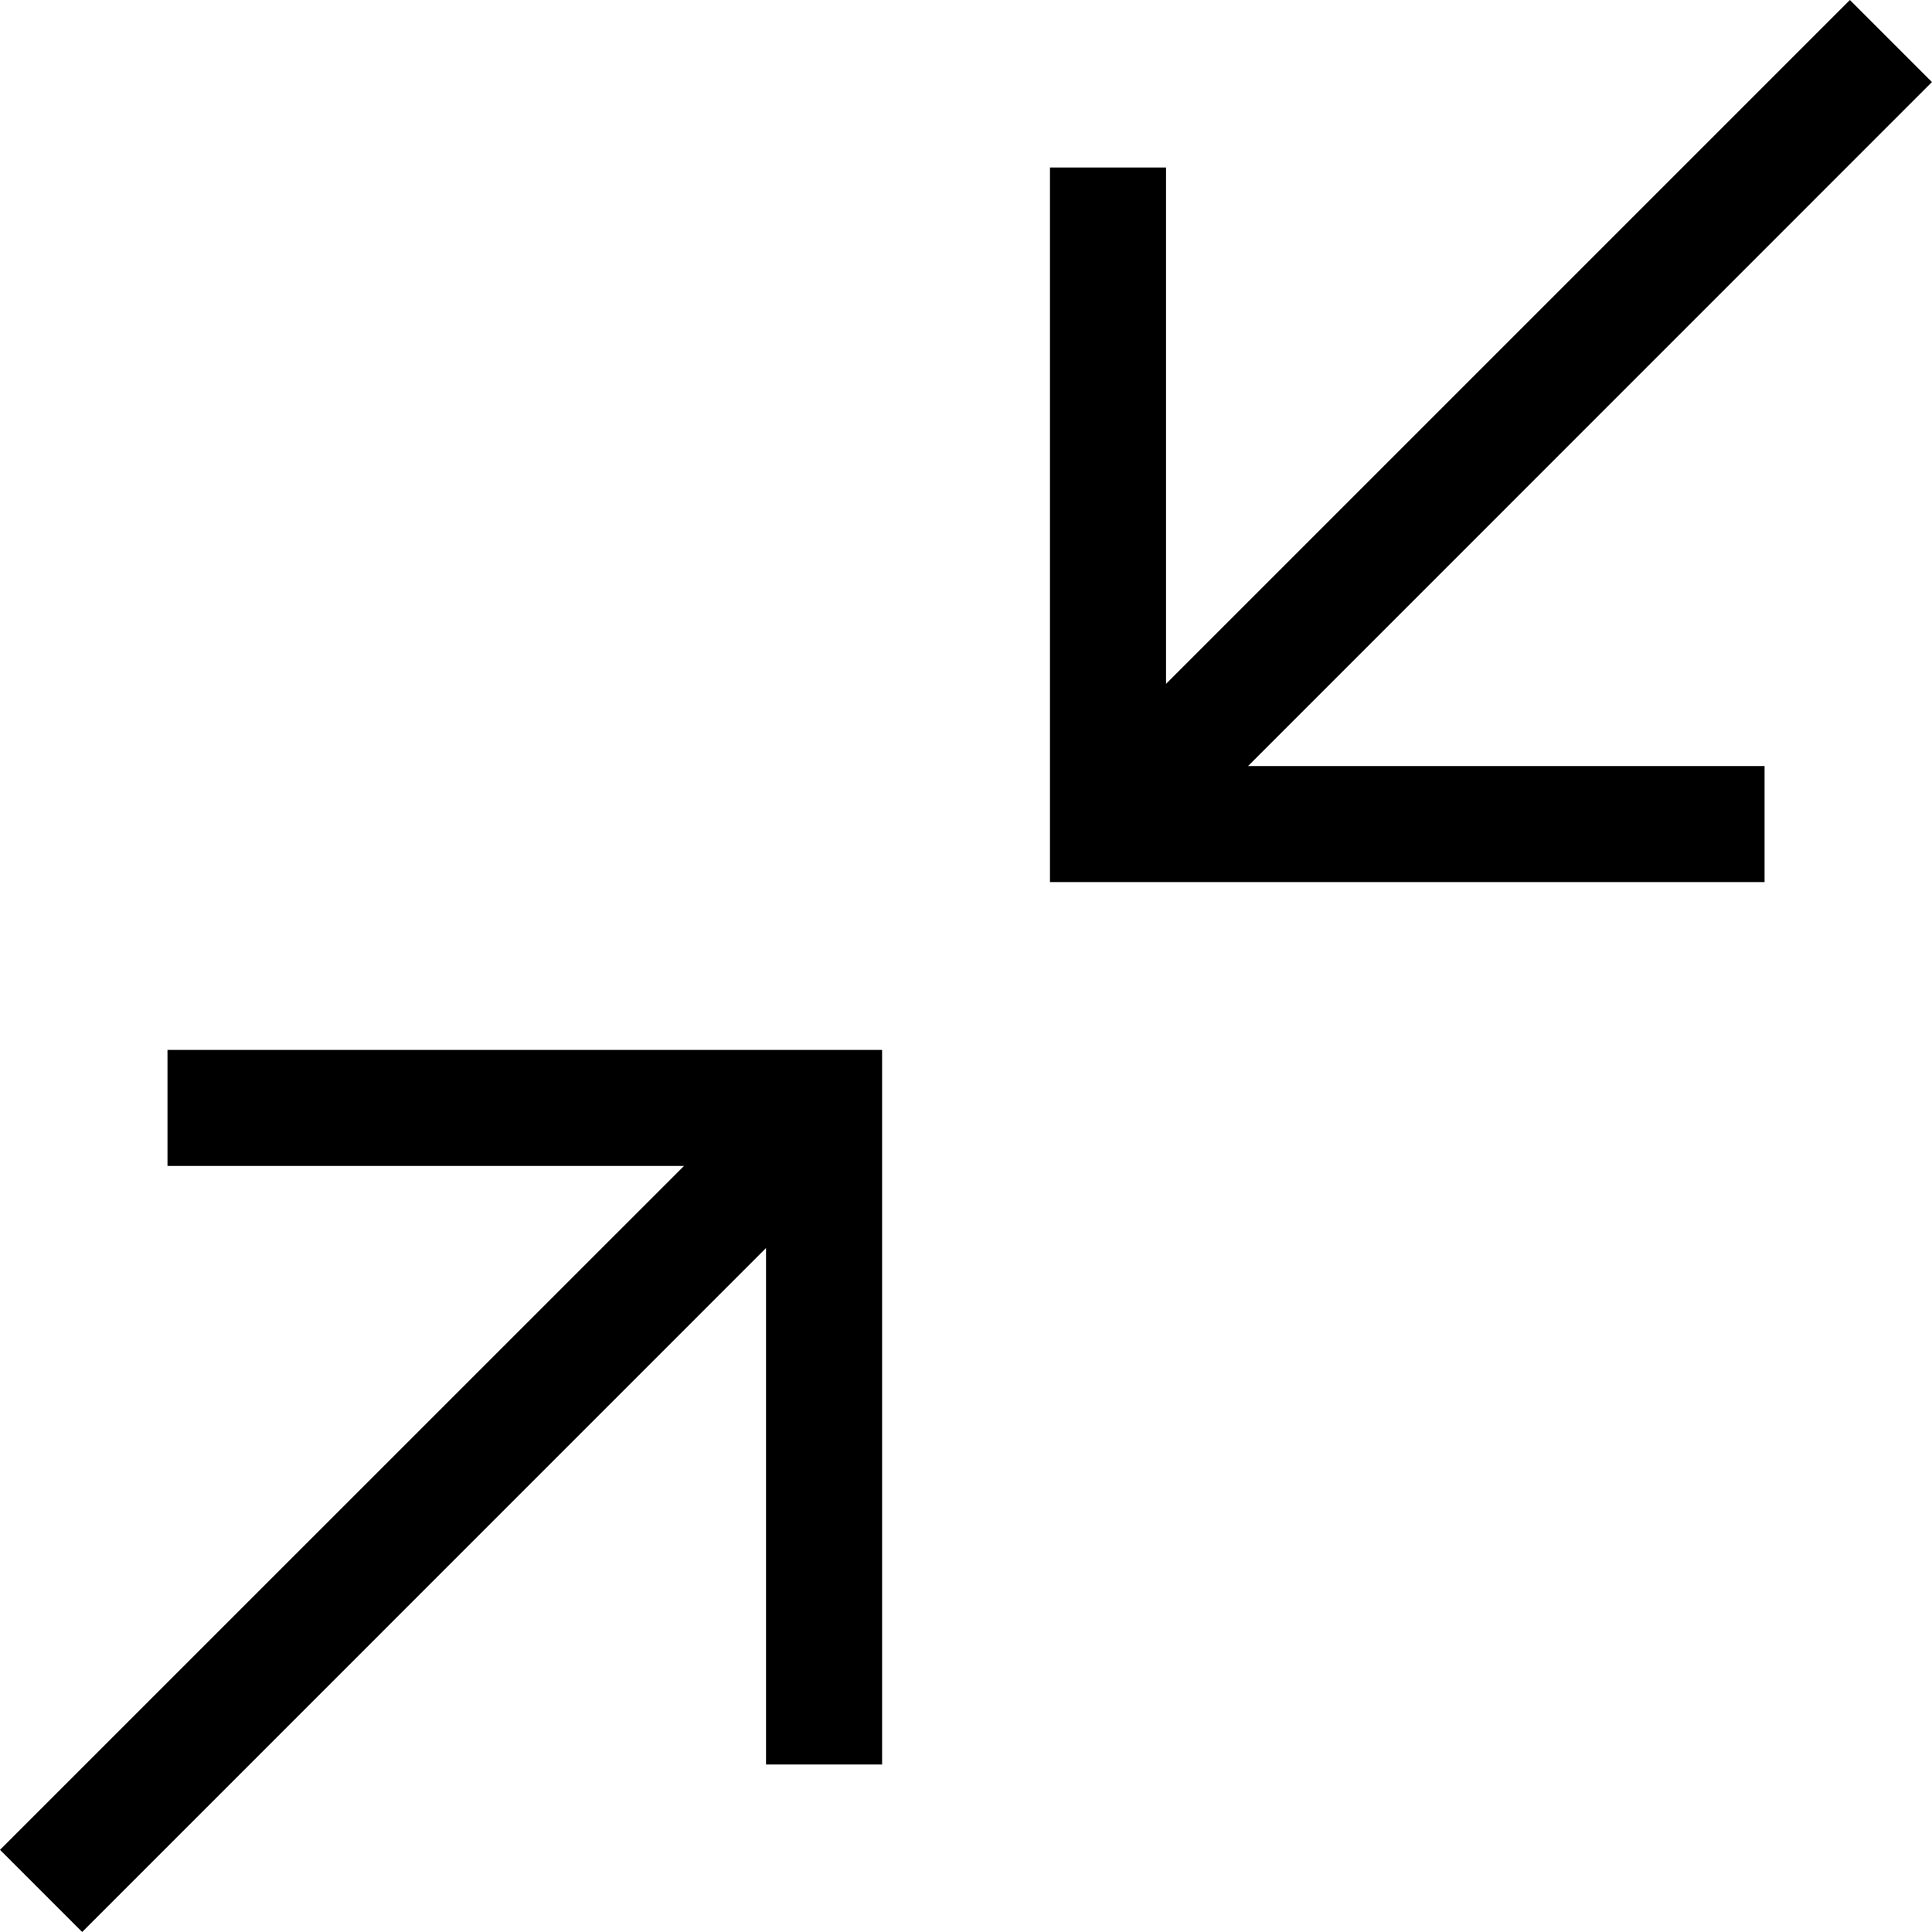
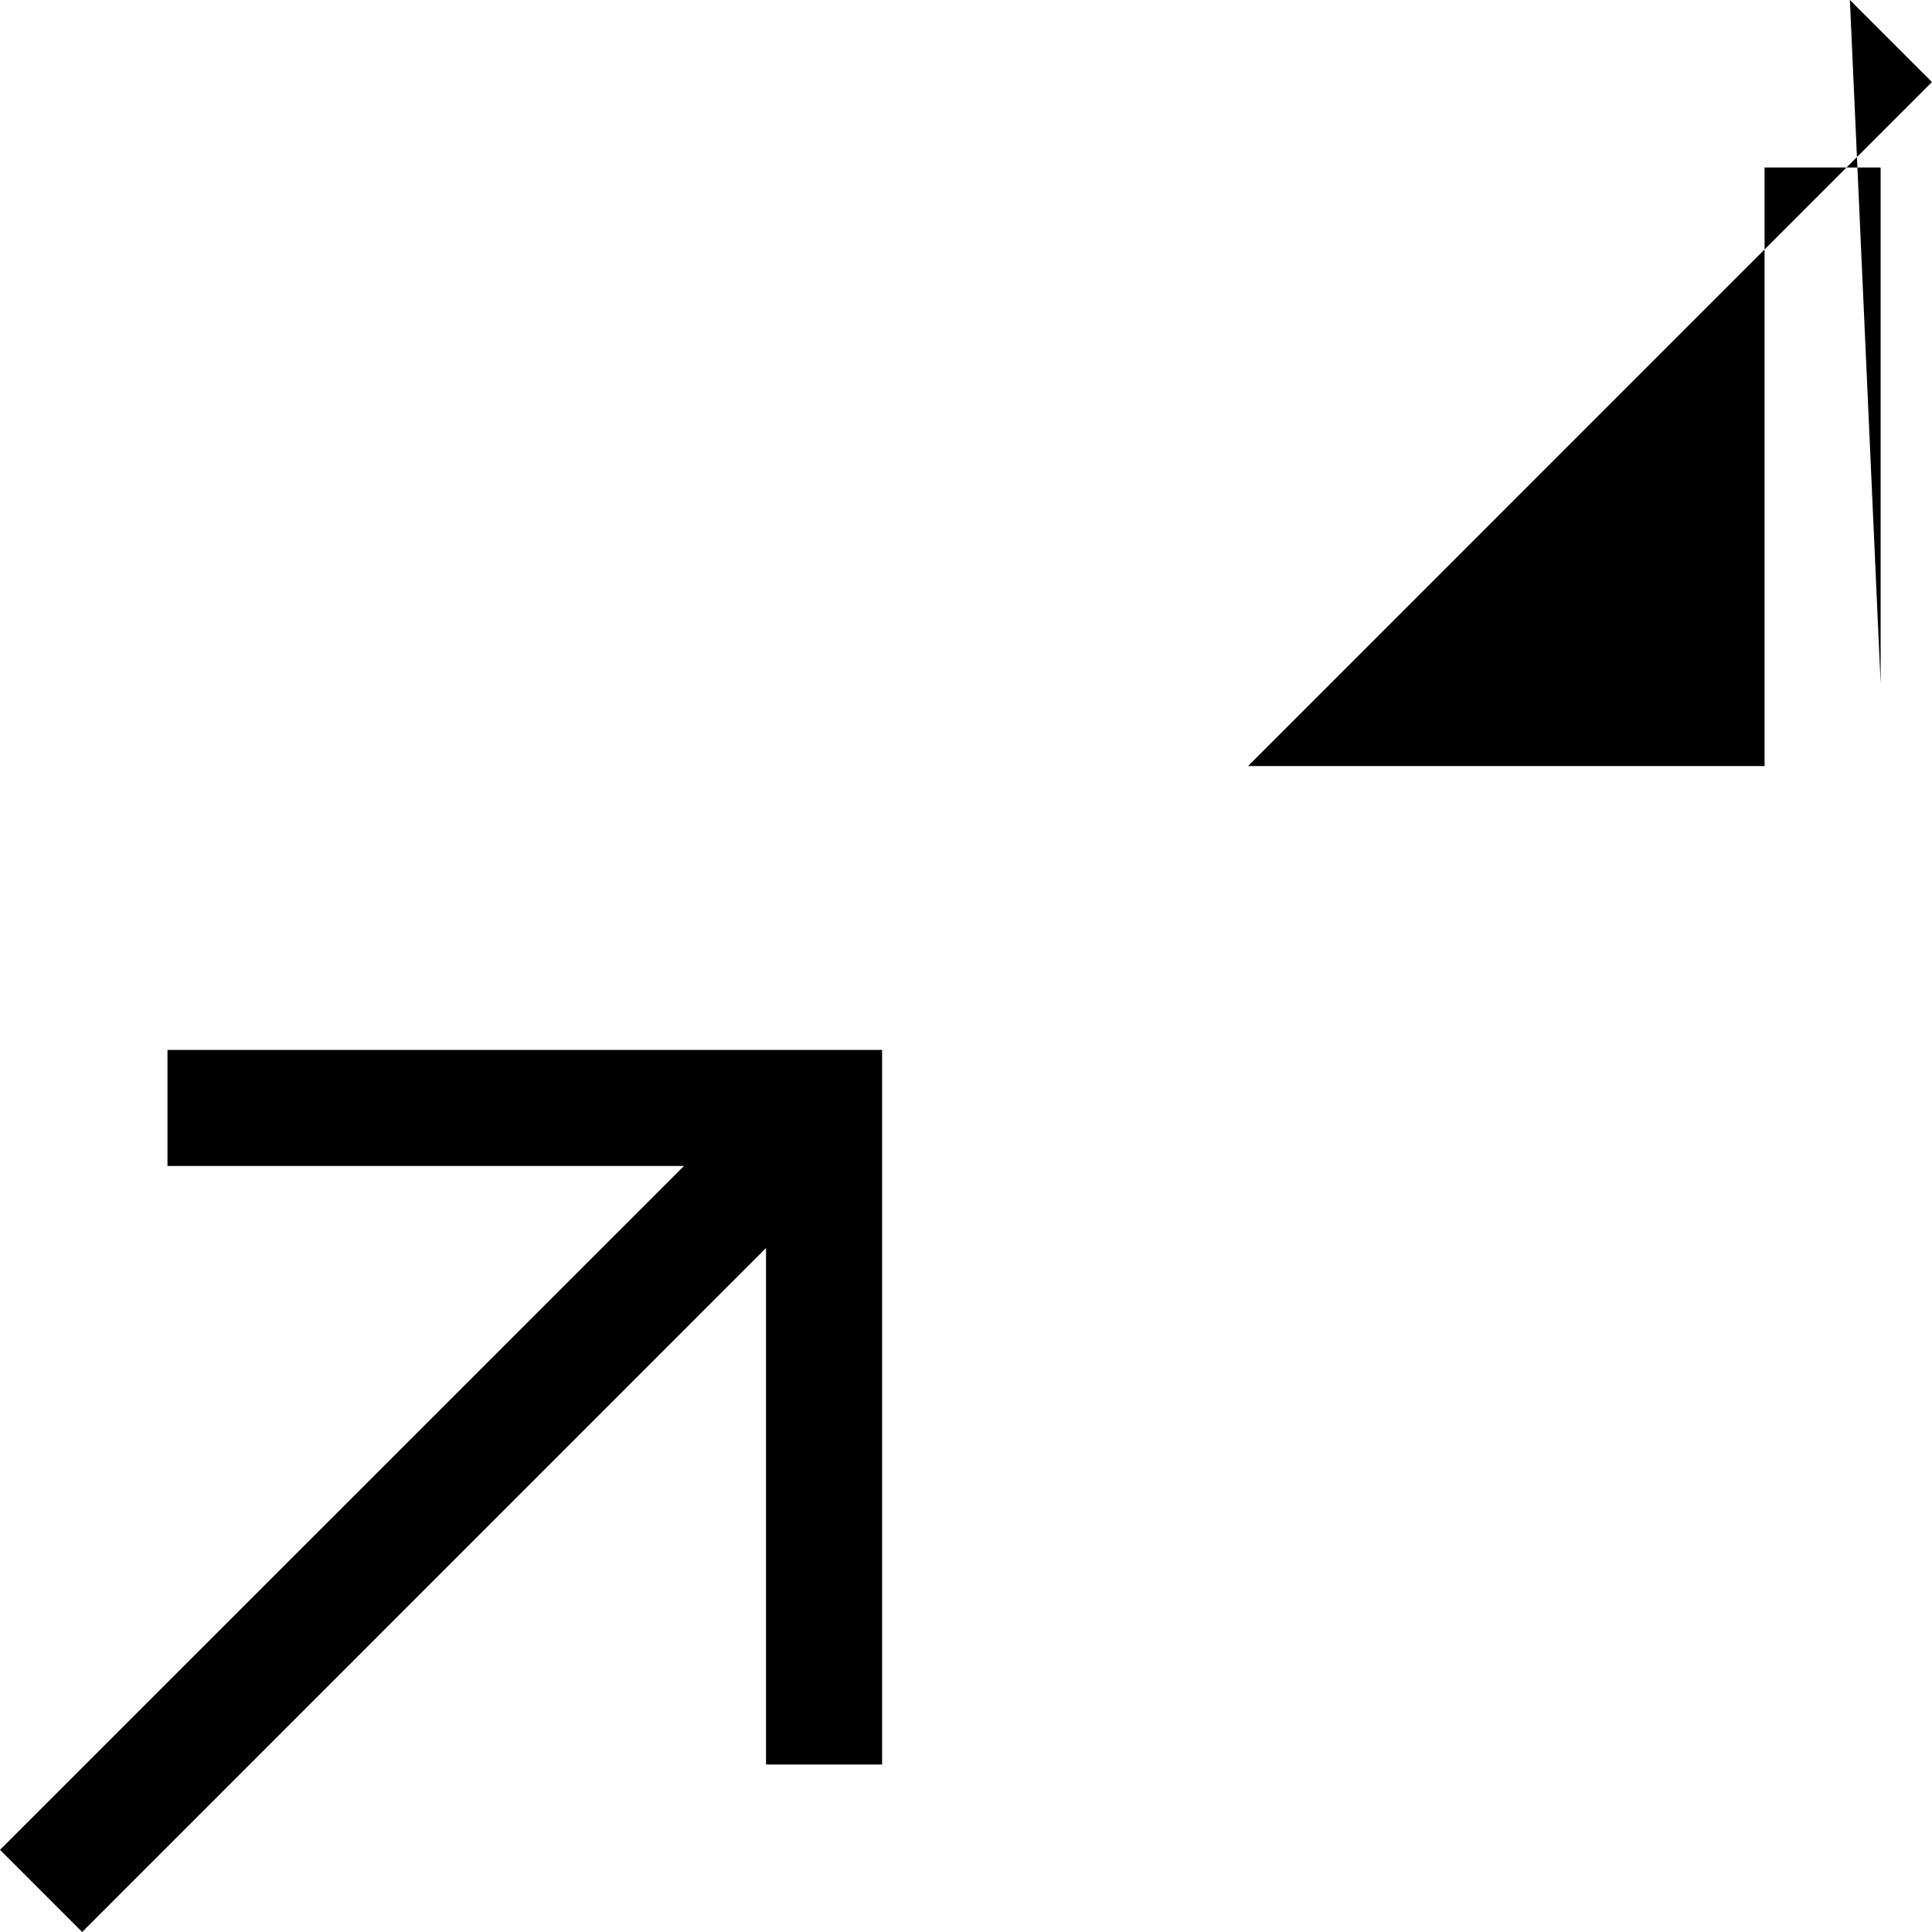
<svg xmlns="http://www.w3.org/2000/svg" fill="#000000" width="800px" height="800px" viewBox="0 0 1920 1920">
-   <path d="M876.612 1043.388v710.171H761.27v-513.28L81.663 1920 0 1838.337l679.72-679.606H166.442v-115.343h710.171ZM1838.394 0l81.548 81.548-679.605 679.72h513.28v115.344h-710.172V166.441h115.344v513.164L1838.394 0Z" fill-rule="evenodd" />
+   <path d="M876.612 1043.388v710.171H761.27v-513.28L81.663 1920 0 1838.337l679.72-679.606H166.442v-115.343h710.171ZM1838.394 0l81.548 81.548-679.605 679.72h513.28v115.344V166.441h115.344v513.164L1838.394 0Z" fill-rule="evenodd" />
</svg>